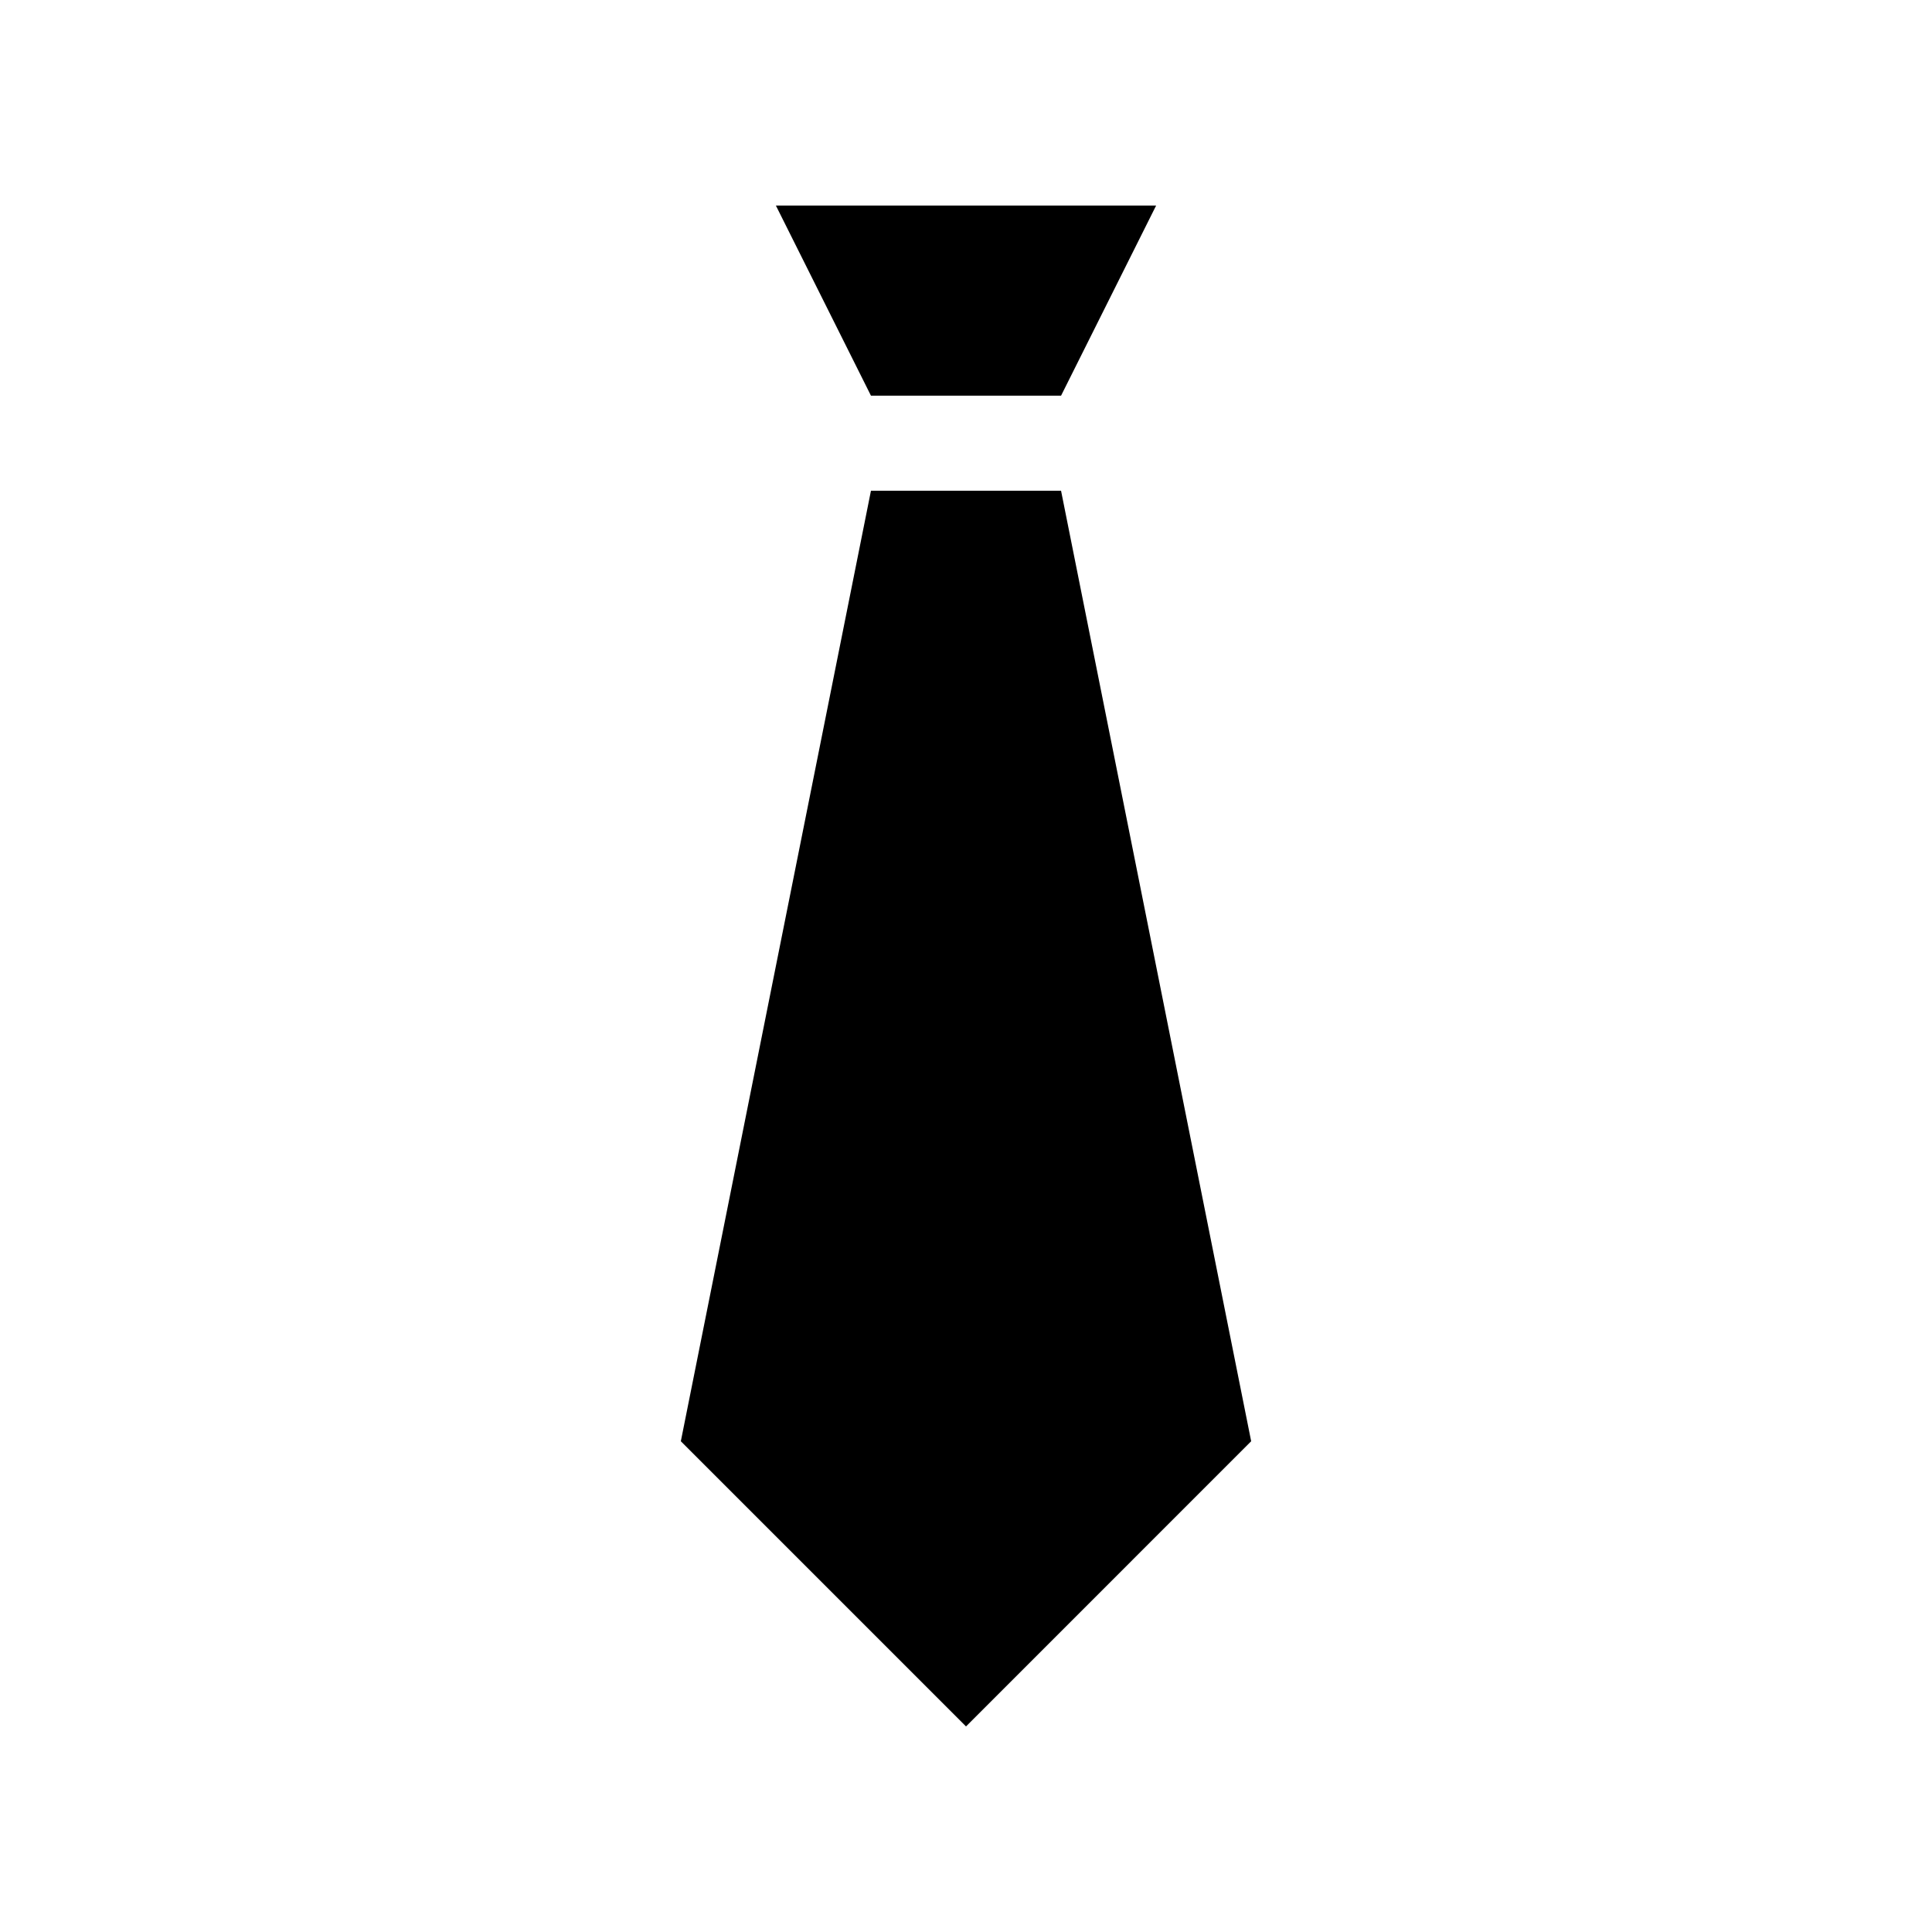
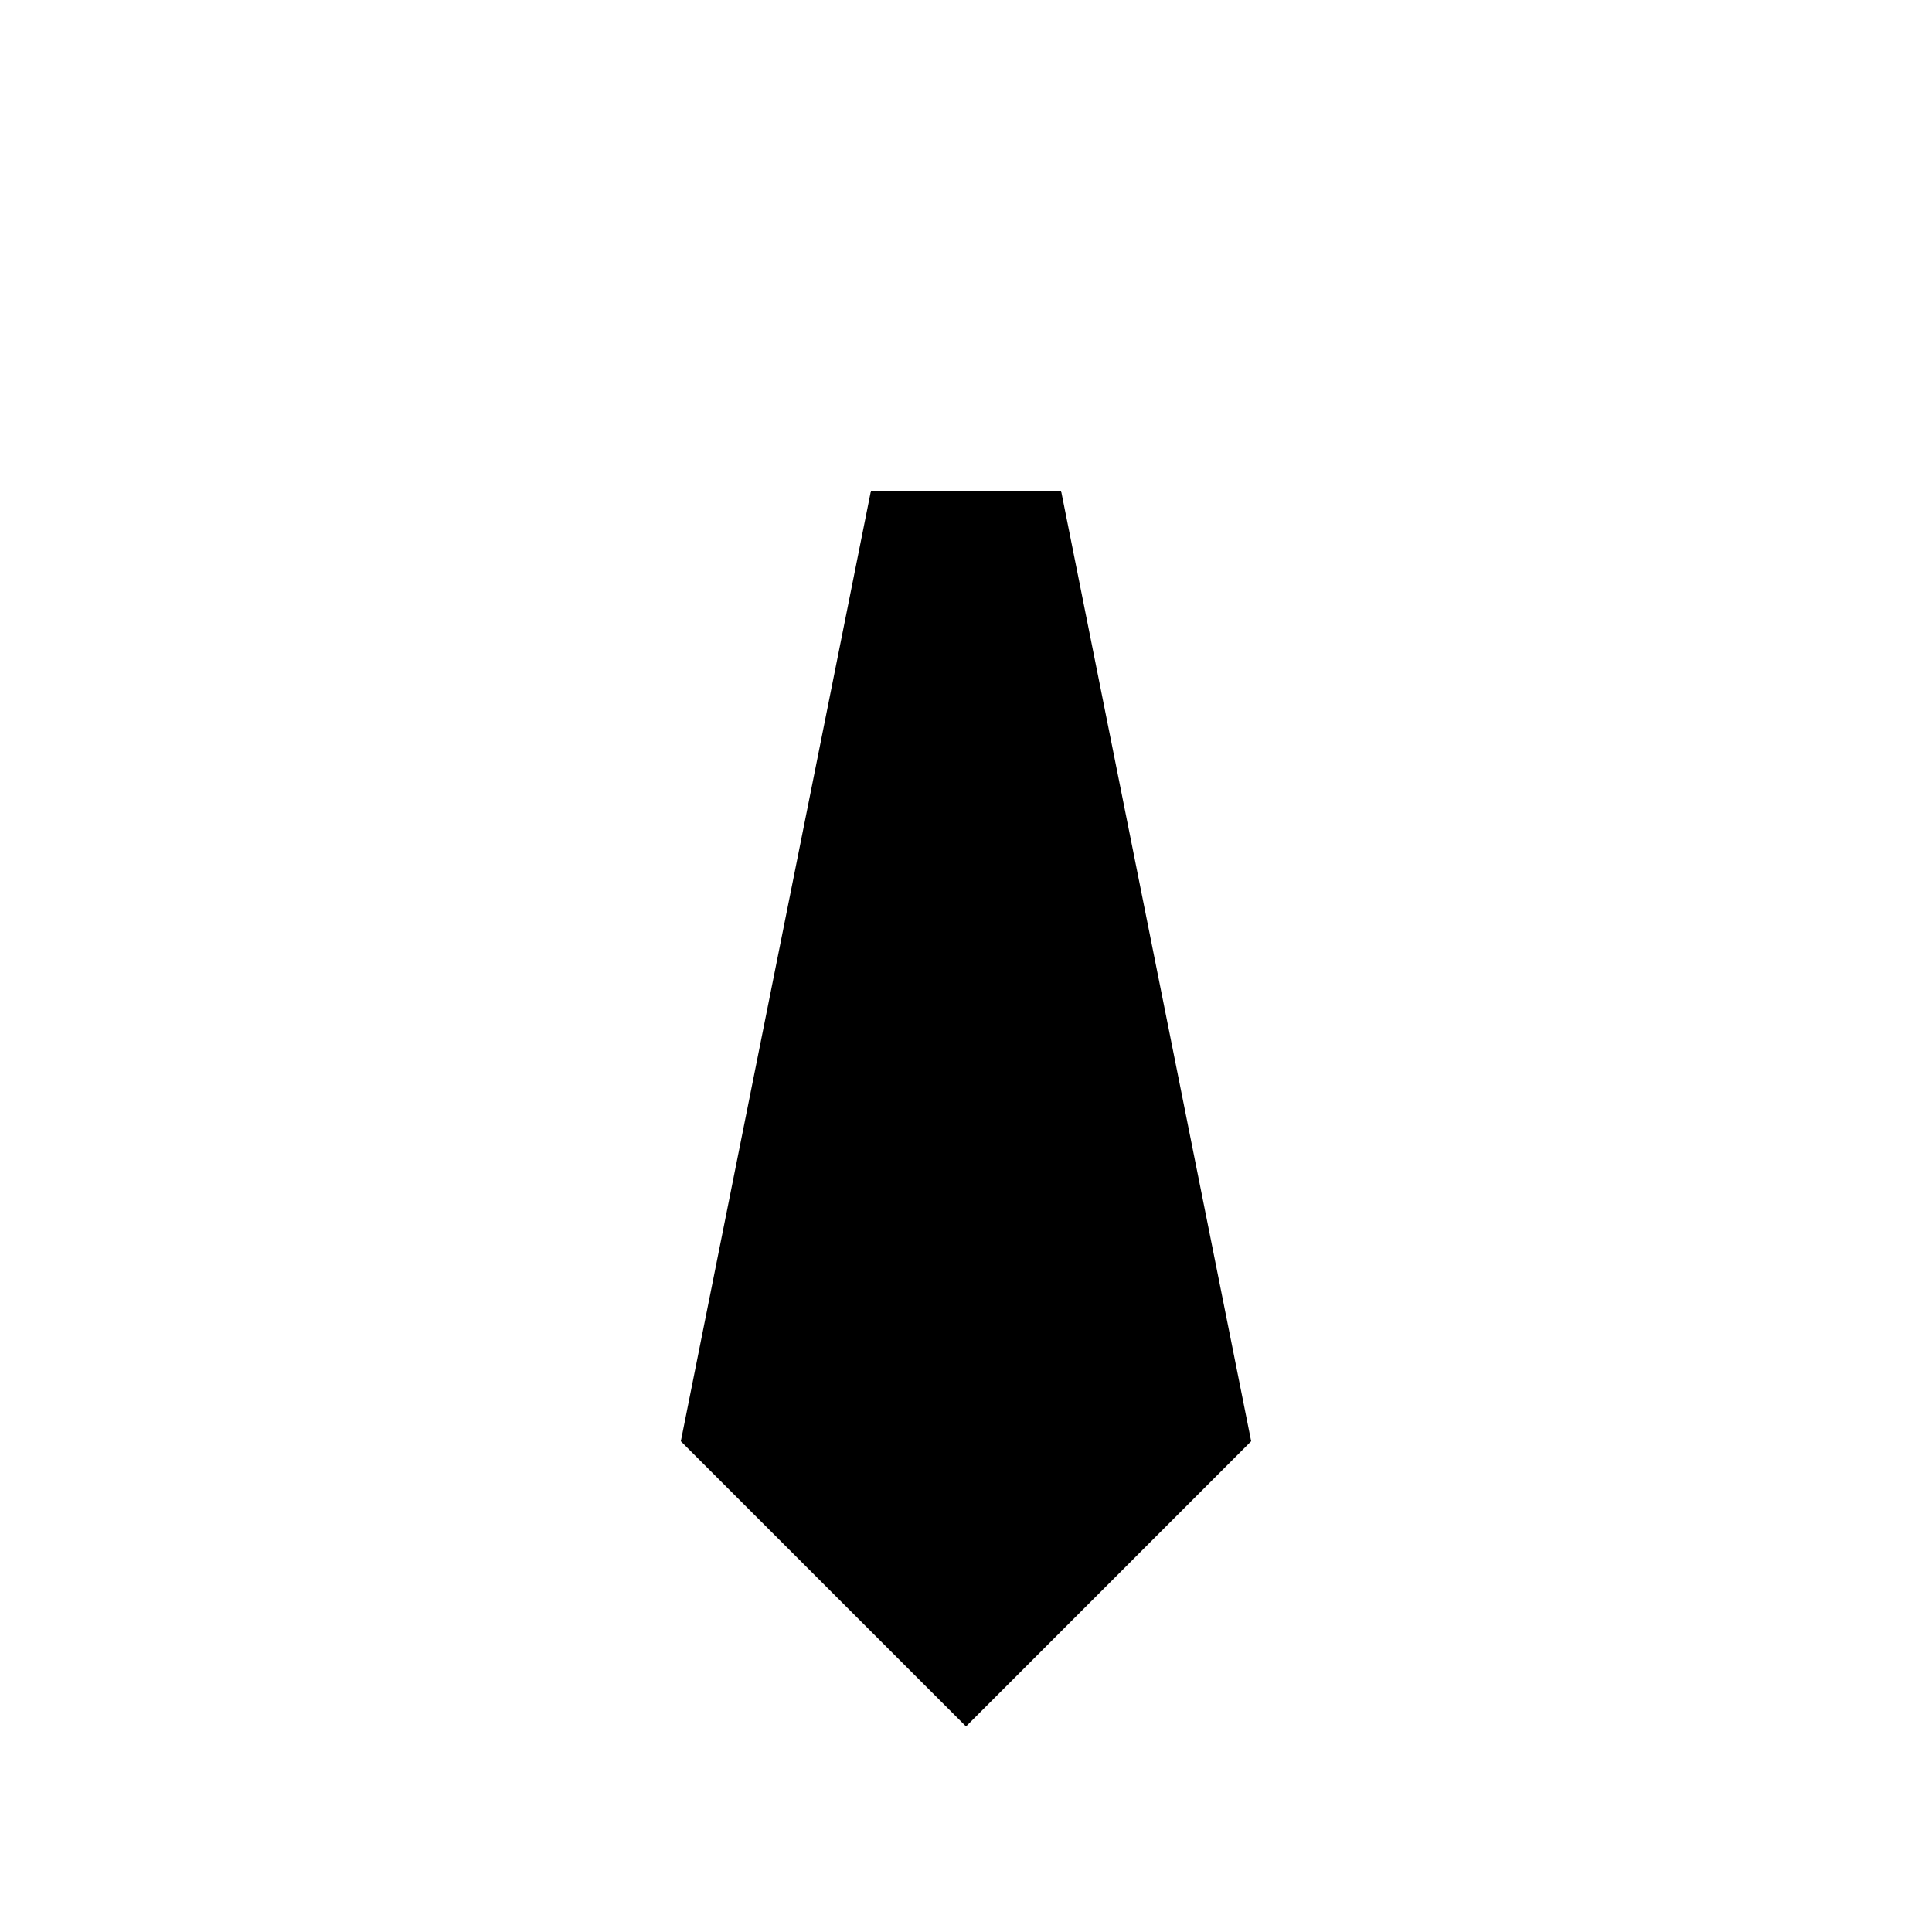
<svg xmlns="http://www.w3.org/2000/svg" fill="#000000" width="800px" height="800px" version="1.1" viewBox="144 144 512 512">
  <g>
-     <path d="m425.19 248.86 25.191-50.379h-100.76l25.191 50.379z" />
    <path d="m425.19 274.05h-50.379l-50.383 251.9 75.574 75.574 75.57-75.574z" />
  </g>
</svg>